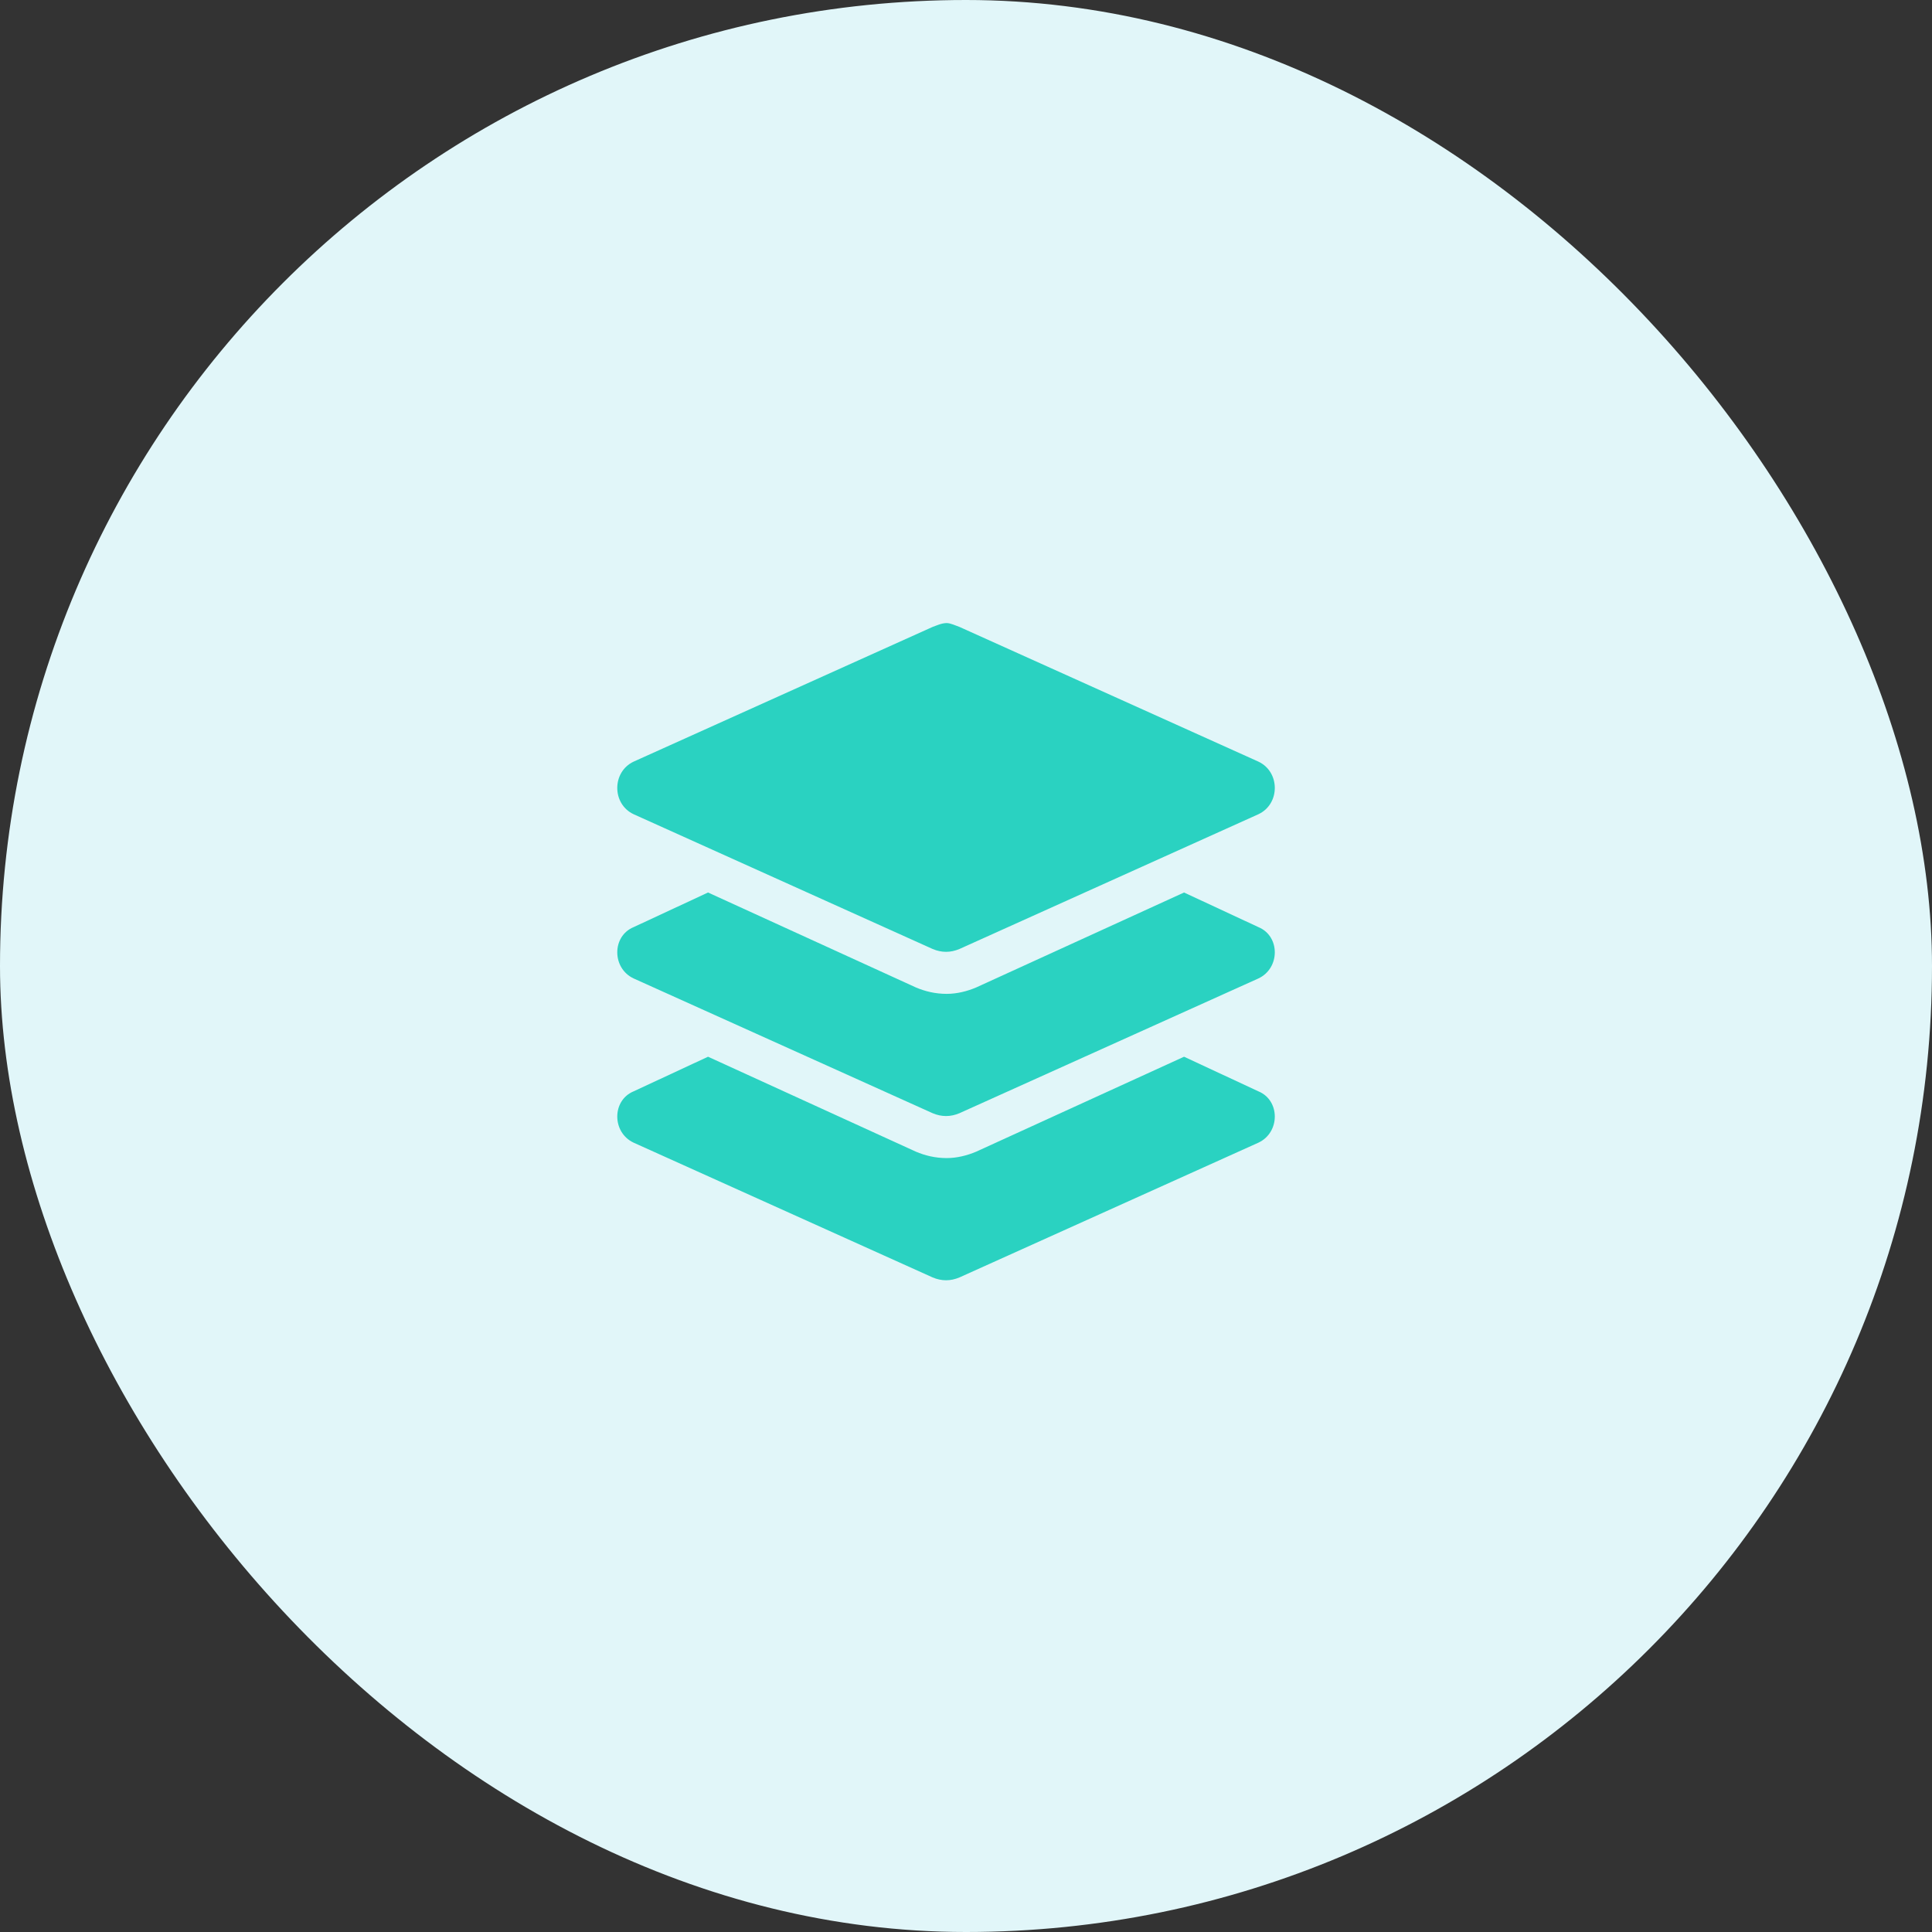
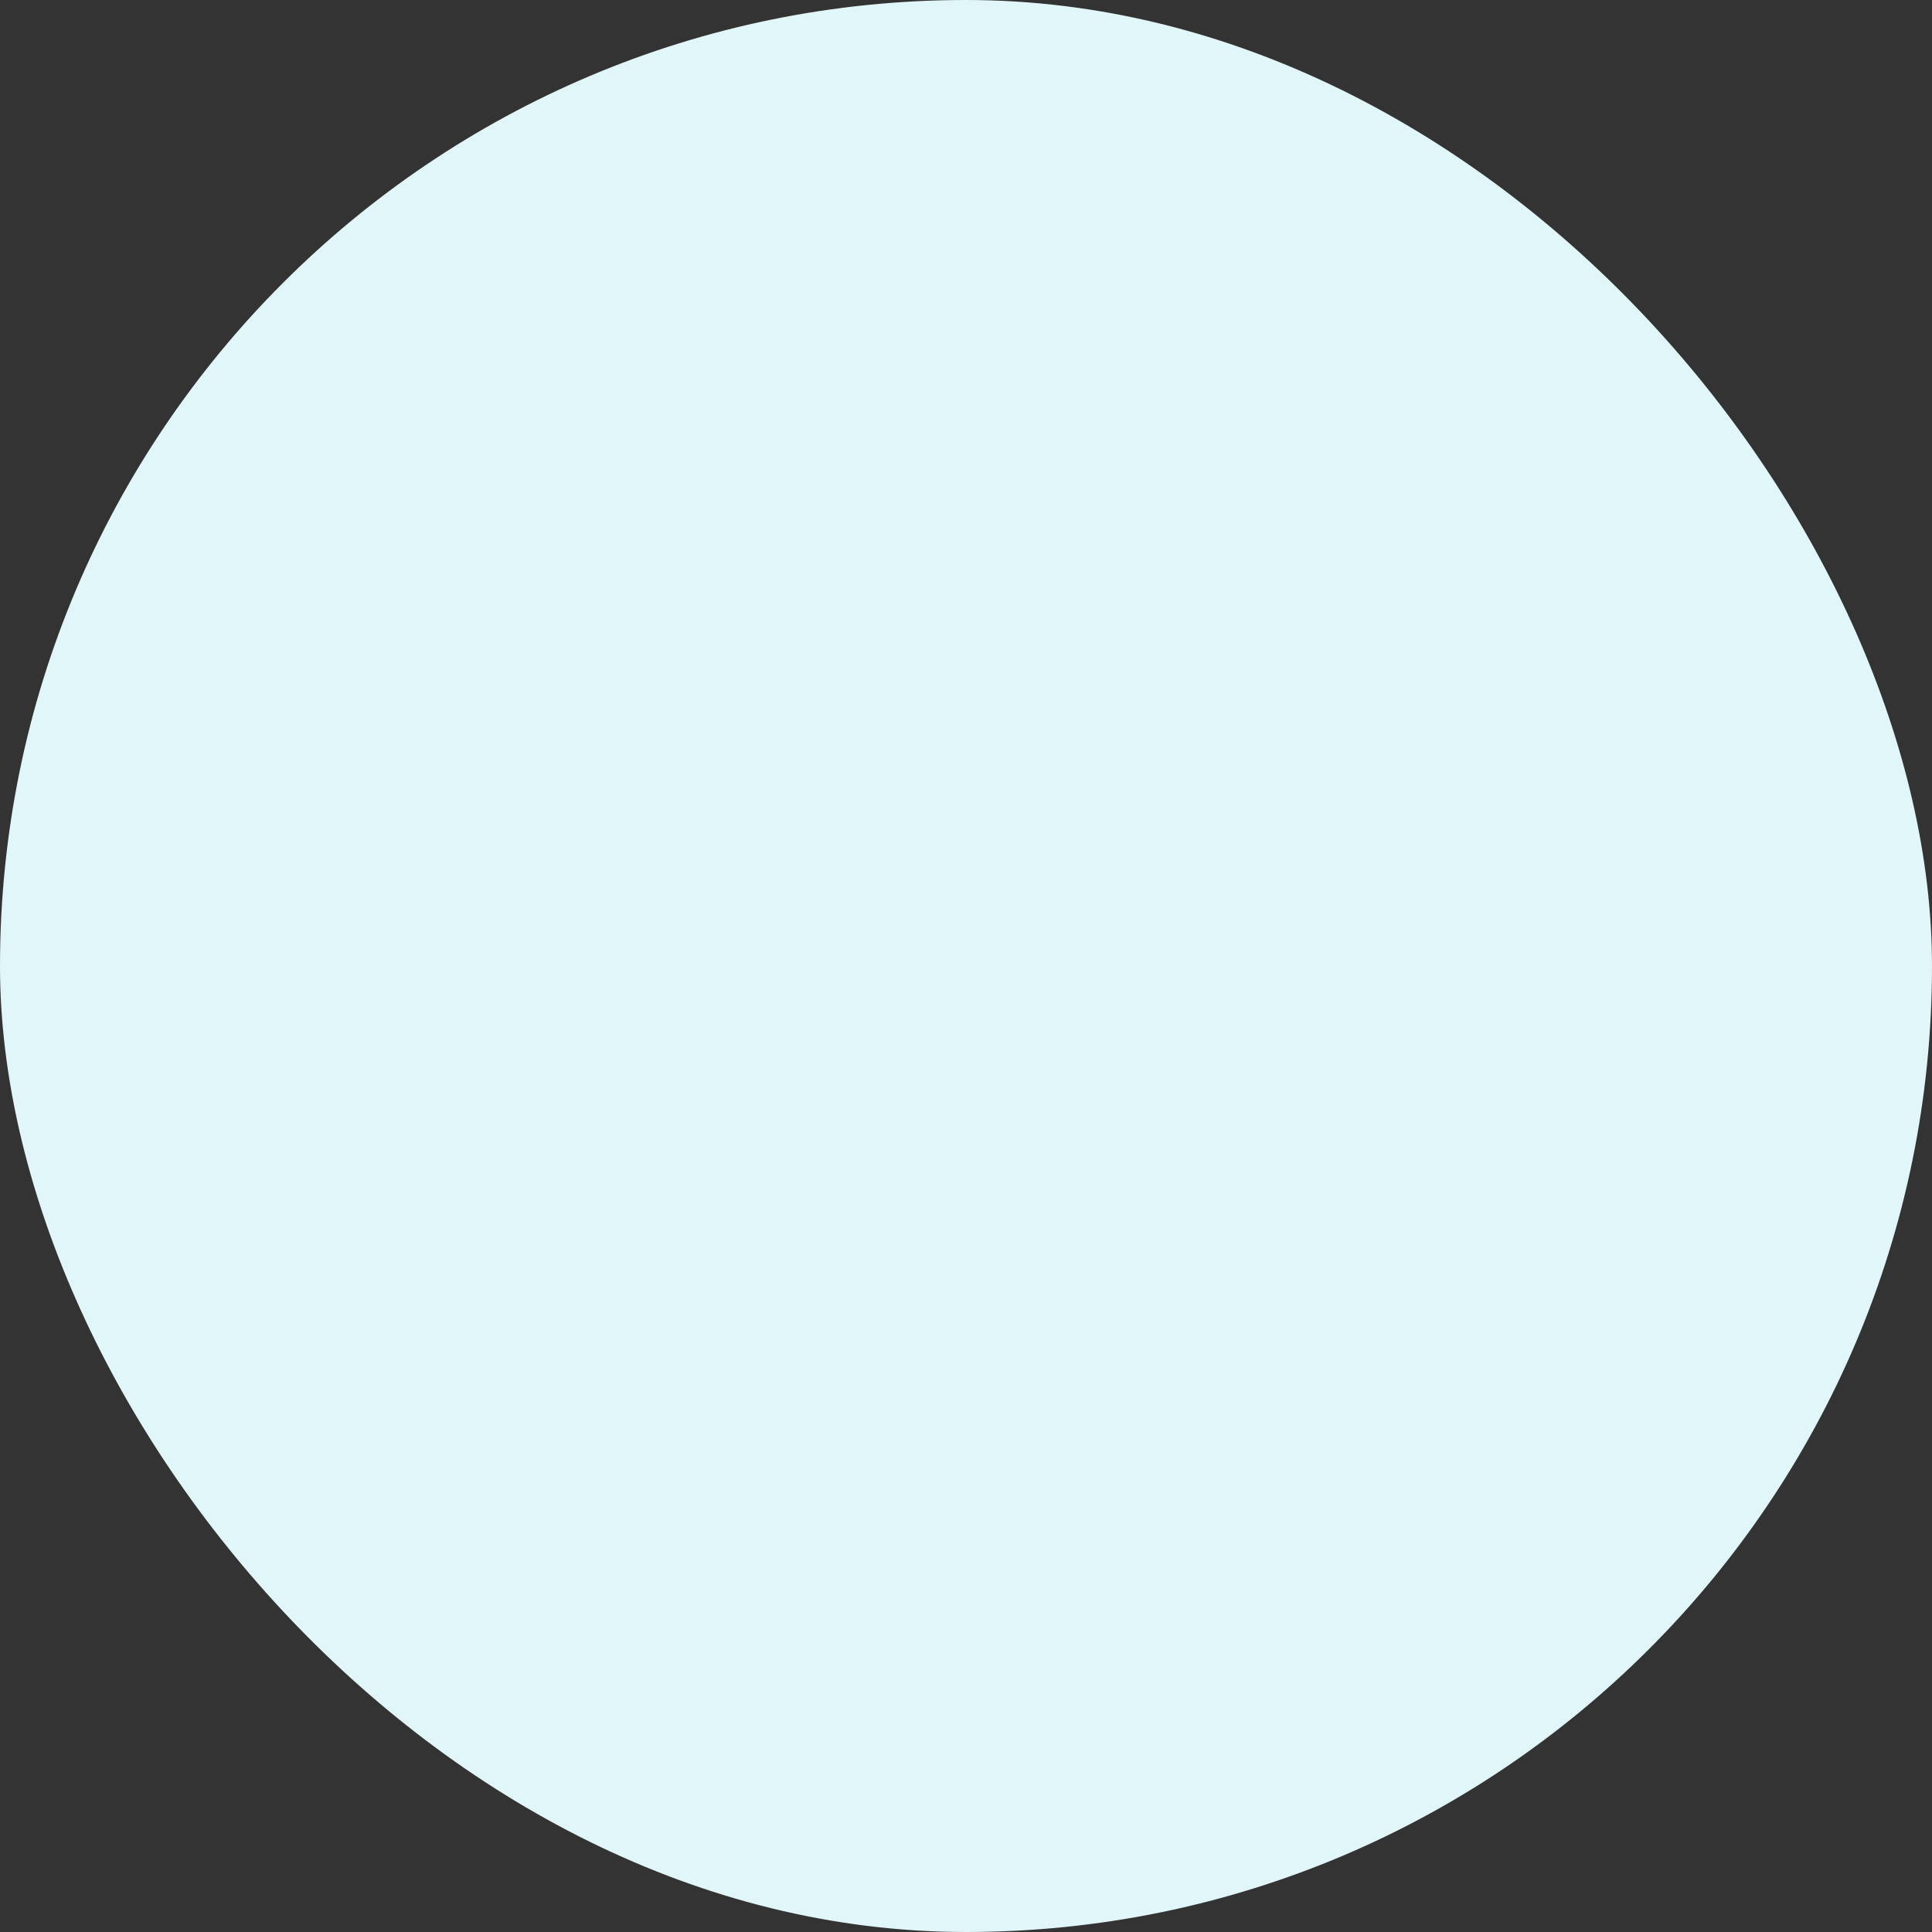
<svg xmlns="http://www.w3.org/2000/svg" width="50" height="50" viewBox="0 0 50 50" fill="none">
  <rect x="0" y="0" width="50" height="50" fill="#333333" stroke="none" />
  <rect width="50" height="50" rx="25" fill="#E1F6F9" />
-   <path d="M16.398 21.072C15.834 20.807 15.834 19.977 16.398 19.711L24.135 16.225C24.234 16.191 24.367 16.125 24.5 16.125C24.6 16.125 24.732 16.191 24.832 16.225L32.568 19.711C33.133 19.977 33.133 20.807 32.568 21.072L24.832 24.559C24.6 24.658 24.367 24.658 24.135 24.559L16.398 21.072ZM32.568 23.994C33.133 24.227 33.133 25.057 32.568 25.322L24.832 28.809C24.6 28.908 24.367 28.908 24.135 28.809L16.398 25.322C15.834 25.057 15.834 24.227 16.398 23.994L18.324 23.098L23.703 25.555C23.936 25.654 24.201 25.721 24.5 25.721C24.766 25.721 25.031 25.654 25.264 25.555L30.643 23.098L32.568 23.994ZM32.568 28.244C33.133 28.477 33.133 29.307 32.568 29.572L24.832 33.059C24.6 33.158 24.367 33.158 24.135 33.059L16.398 29.572C15.834 29.307 15.834 28.477 16.398 28.244L18.324 27.348L23.703 29.805C23.936 29.904 24.201 29.971 24.5 29.971C24.766 29.971 25.031 29.904 25.264 29.805L30.643 27.348L32.568 28.244Z" fill="#2AD2C1" />
</svg>